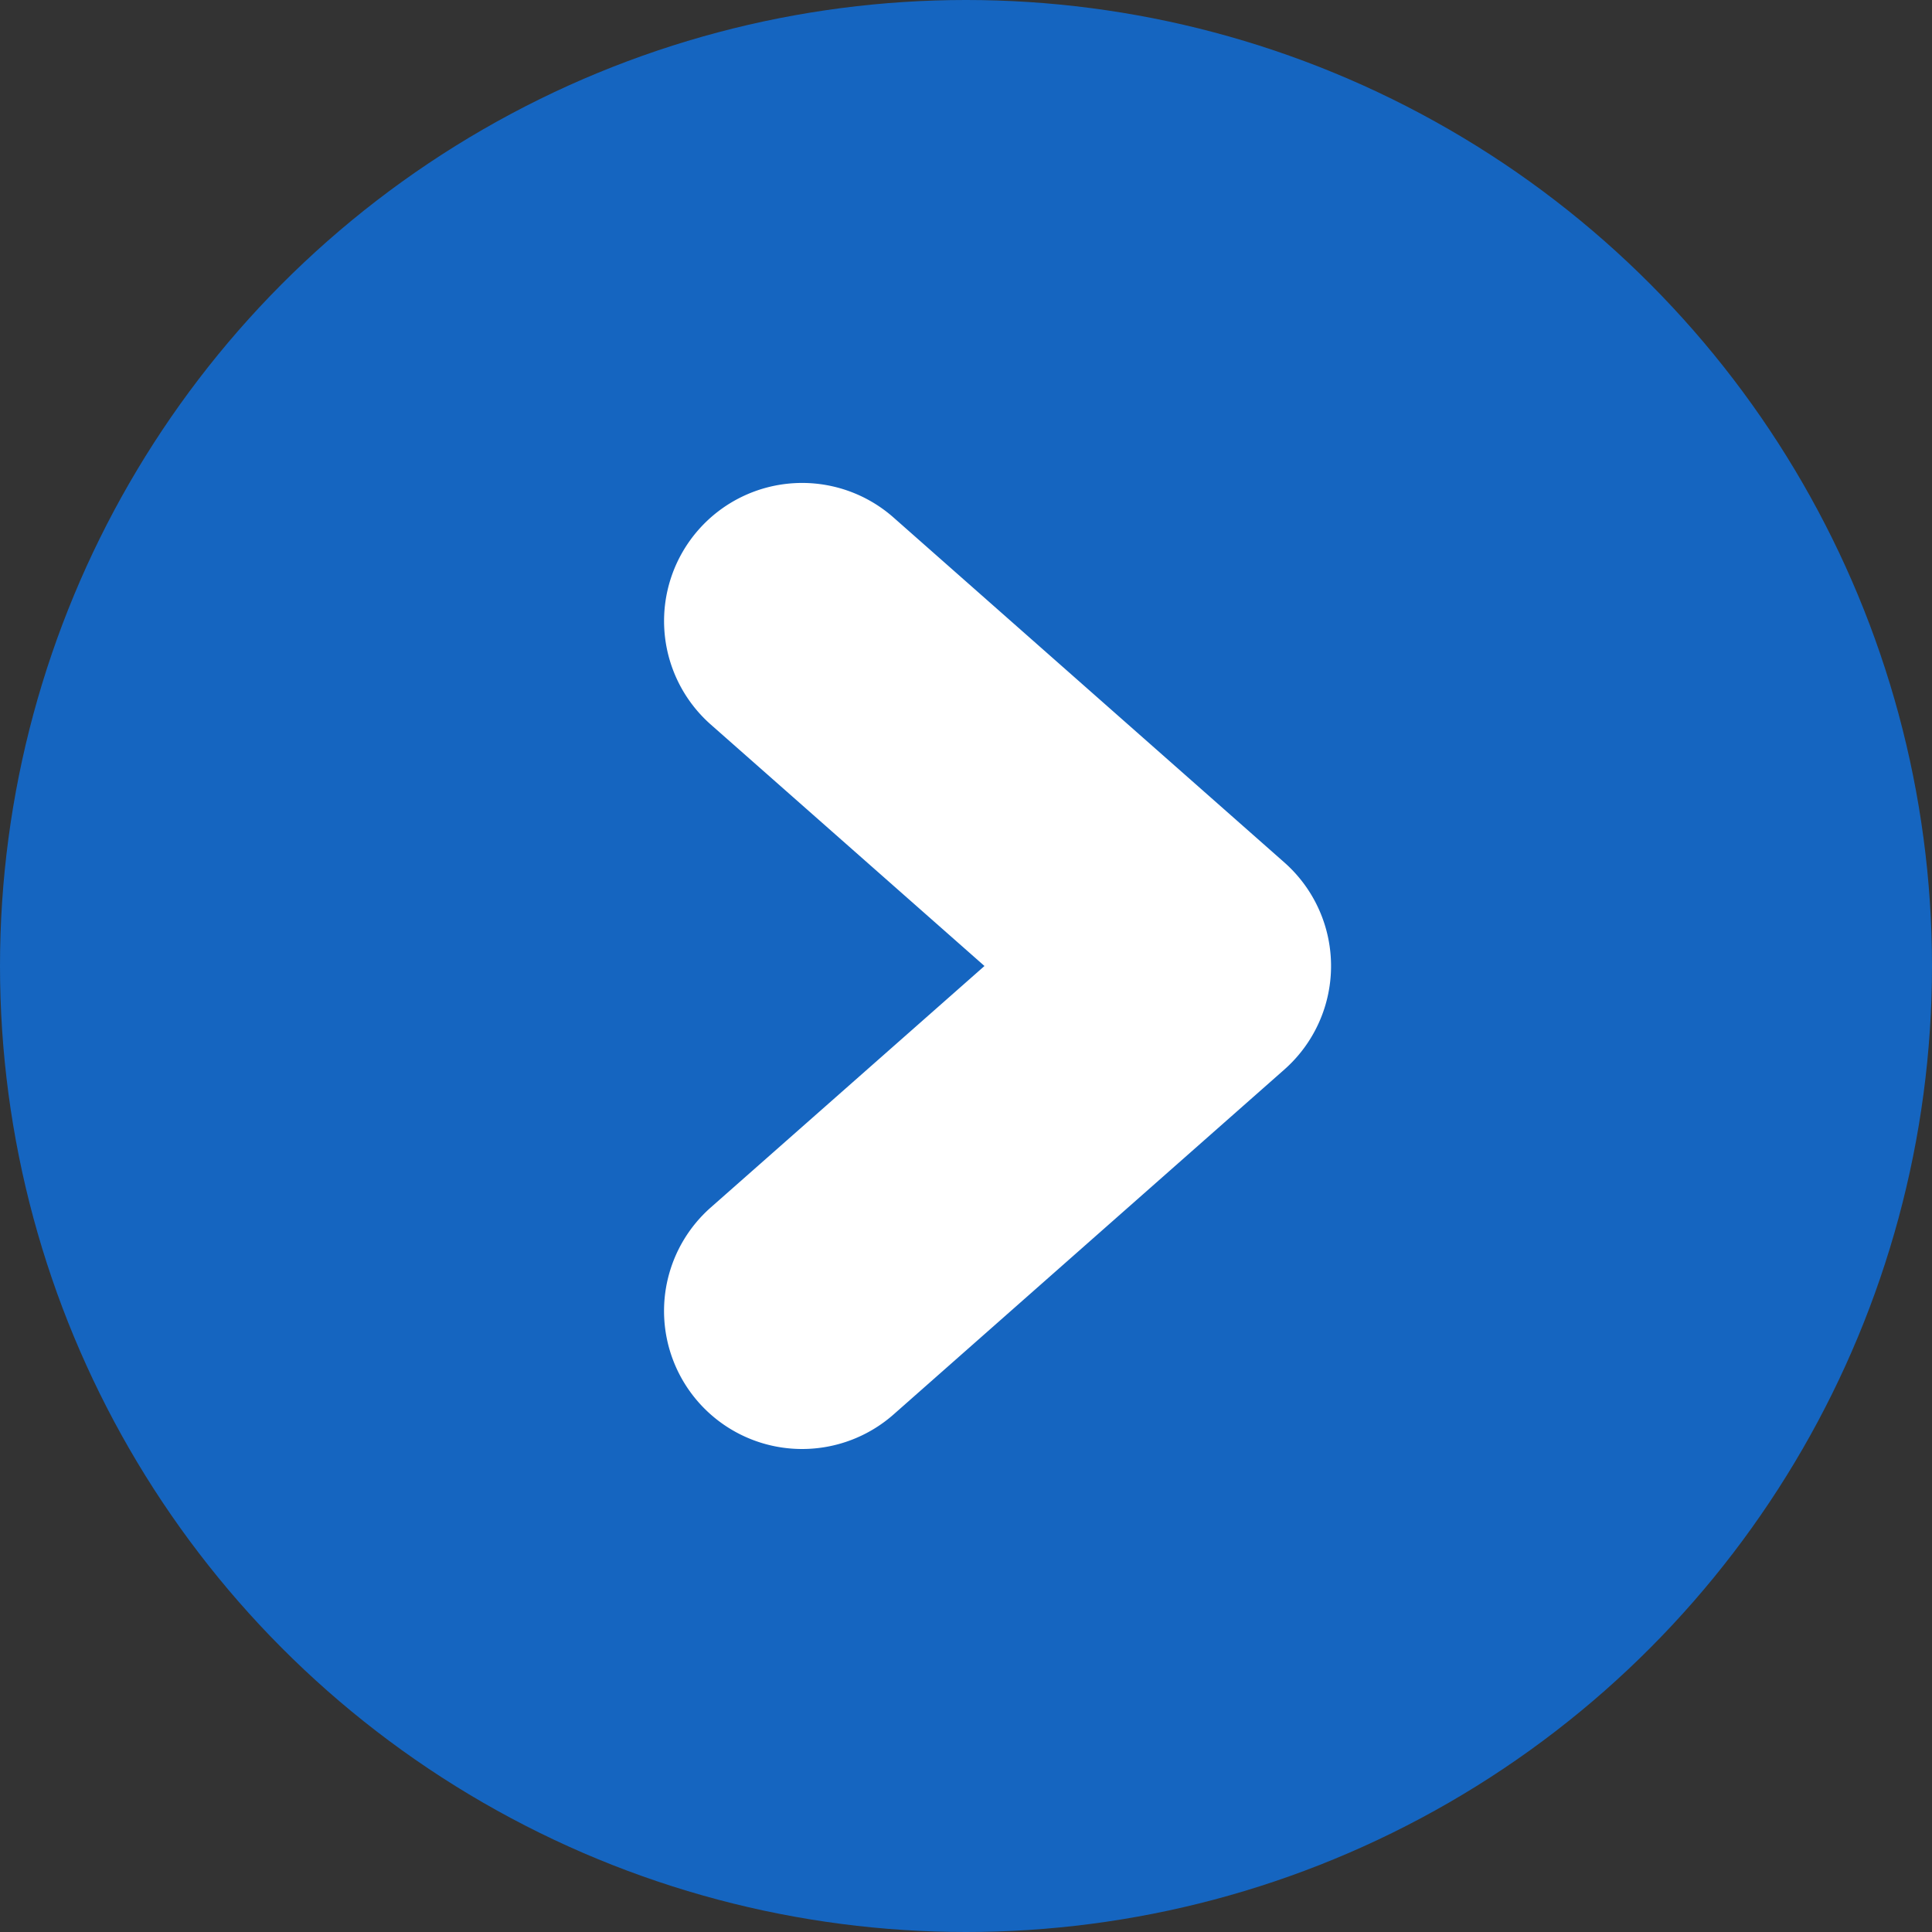
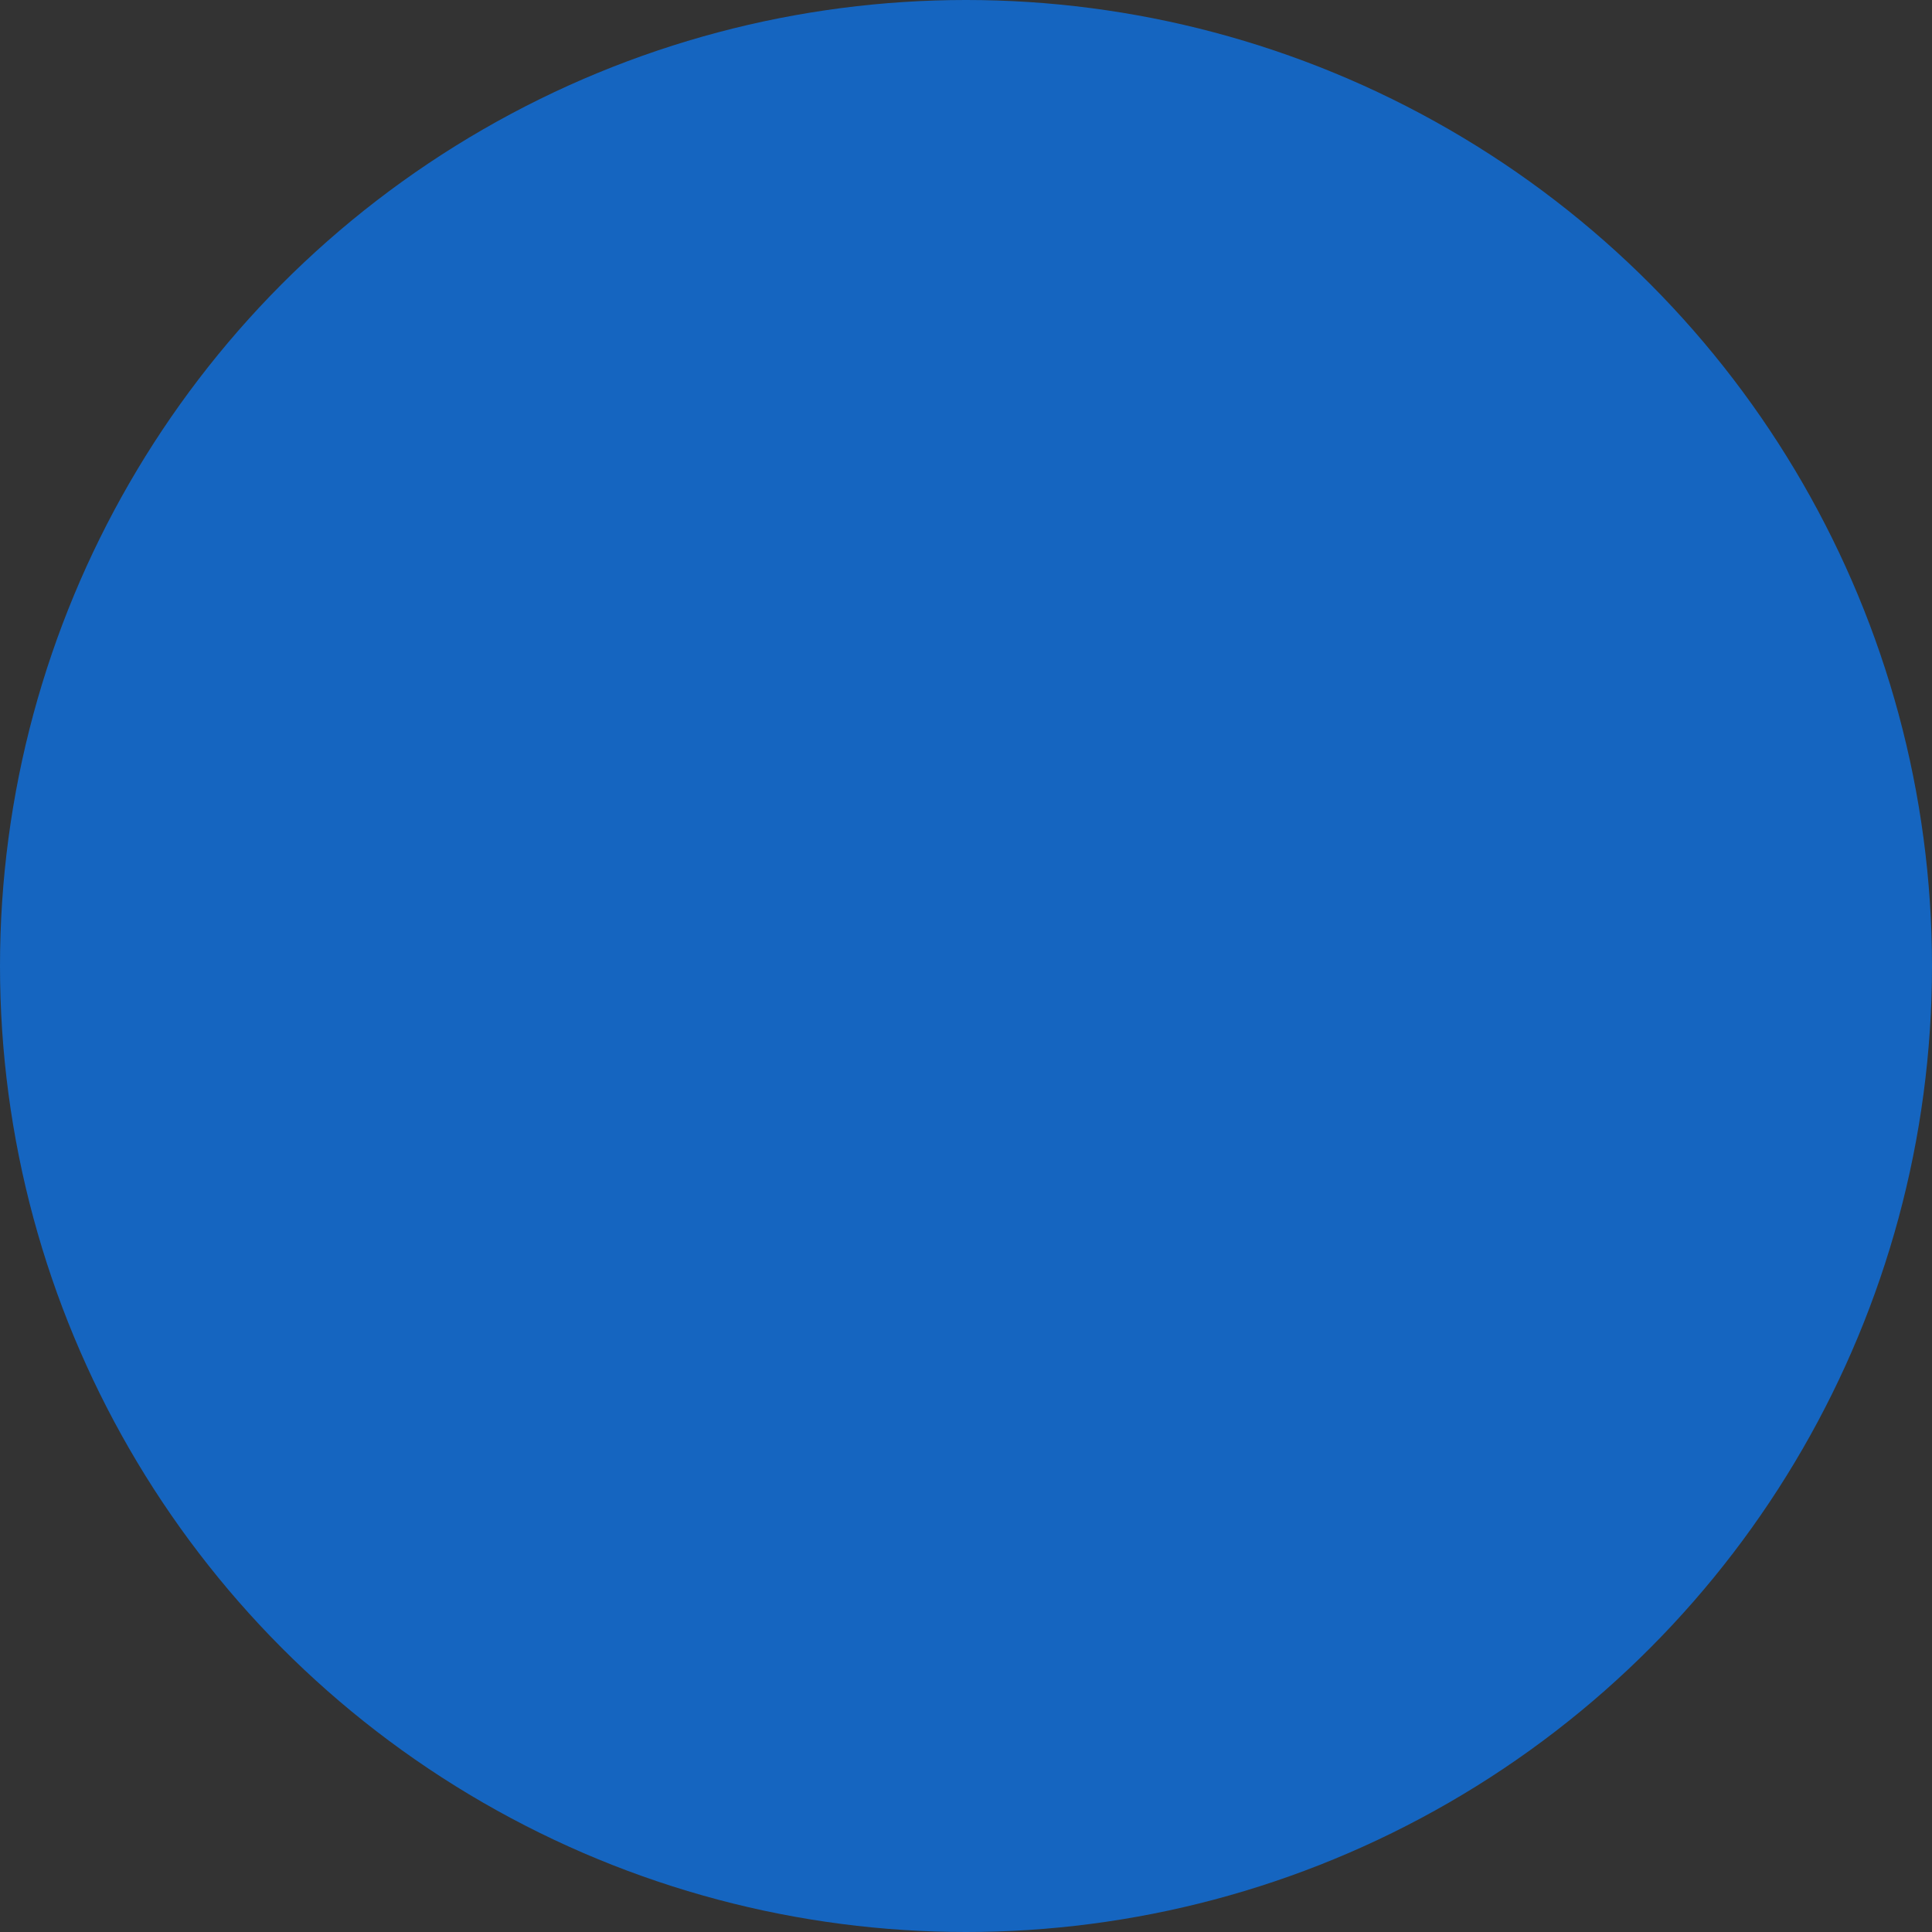
<svg xmlns="http://www.w3.org/2000/svg" width="16" height="16" viewBox="0 0 16 16">
  <rect x="0" y="0" width="16" height="16" fill="#333333" stroke="none" />
  <g id="グループ_119231" data-name="グループ 119231" transform="translate(-686 -2964)">
    <circle id="楕円形_407" data-name="楕円形 407" cx="8" cy="8" r="8" transform="translate(686 2964)" fill="#1565c0" />
    <g id="グループ_71181" data-name="グループ 71181" transform="translate(692.238 2969)">
-       <path id="パス_1601" data-name="パス 1601" d="M1.143,8A1.143,1.143,0,0,1,.386,6L2.653,4,.386,2A1.143,1.143,0,0,1,1.9.286L5.137,3.143a1.144,1.144,0,0,1,0,1.714L1.9,7.714A1.145,1.145,0,0,1,1.143,8" transform="translate(-0.738 -1)" fill="#fff" />
-     </g>
+       </g>
  </g>
</svg>